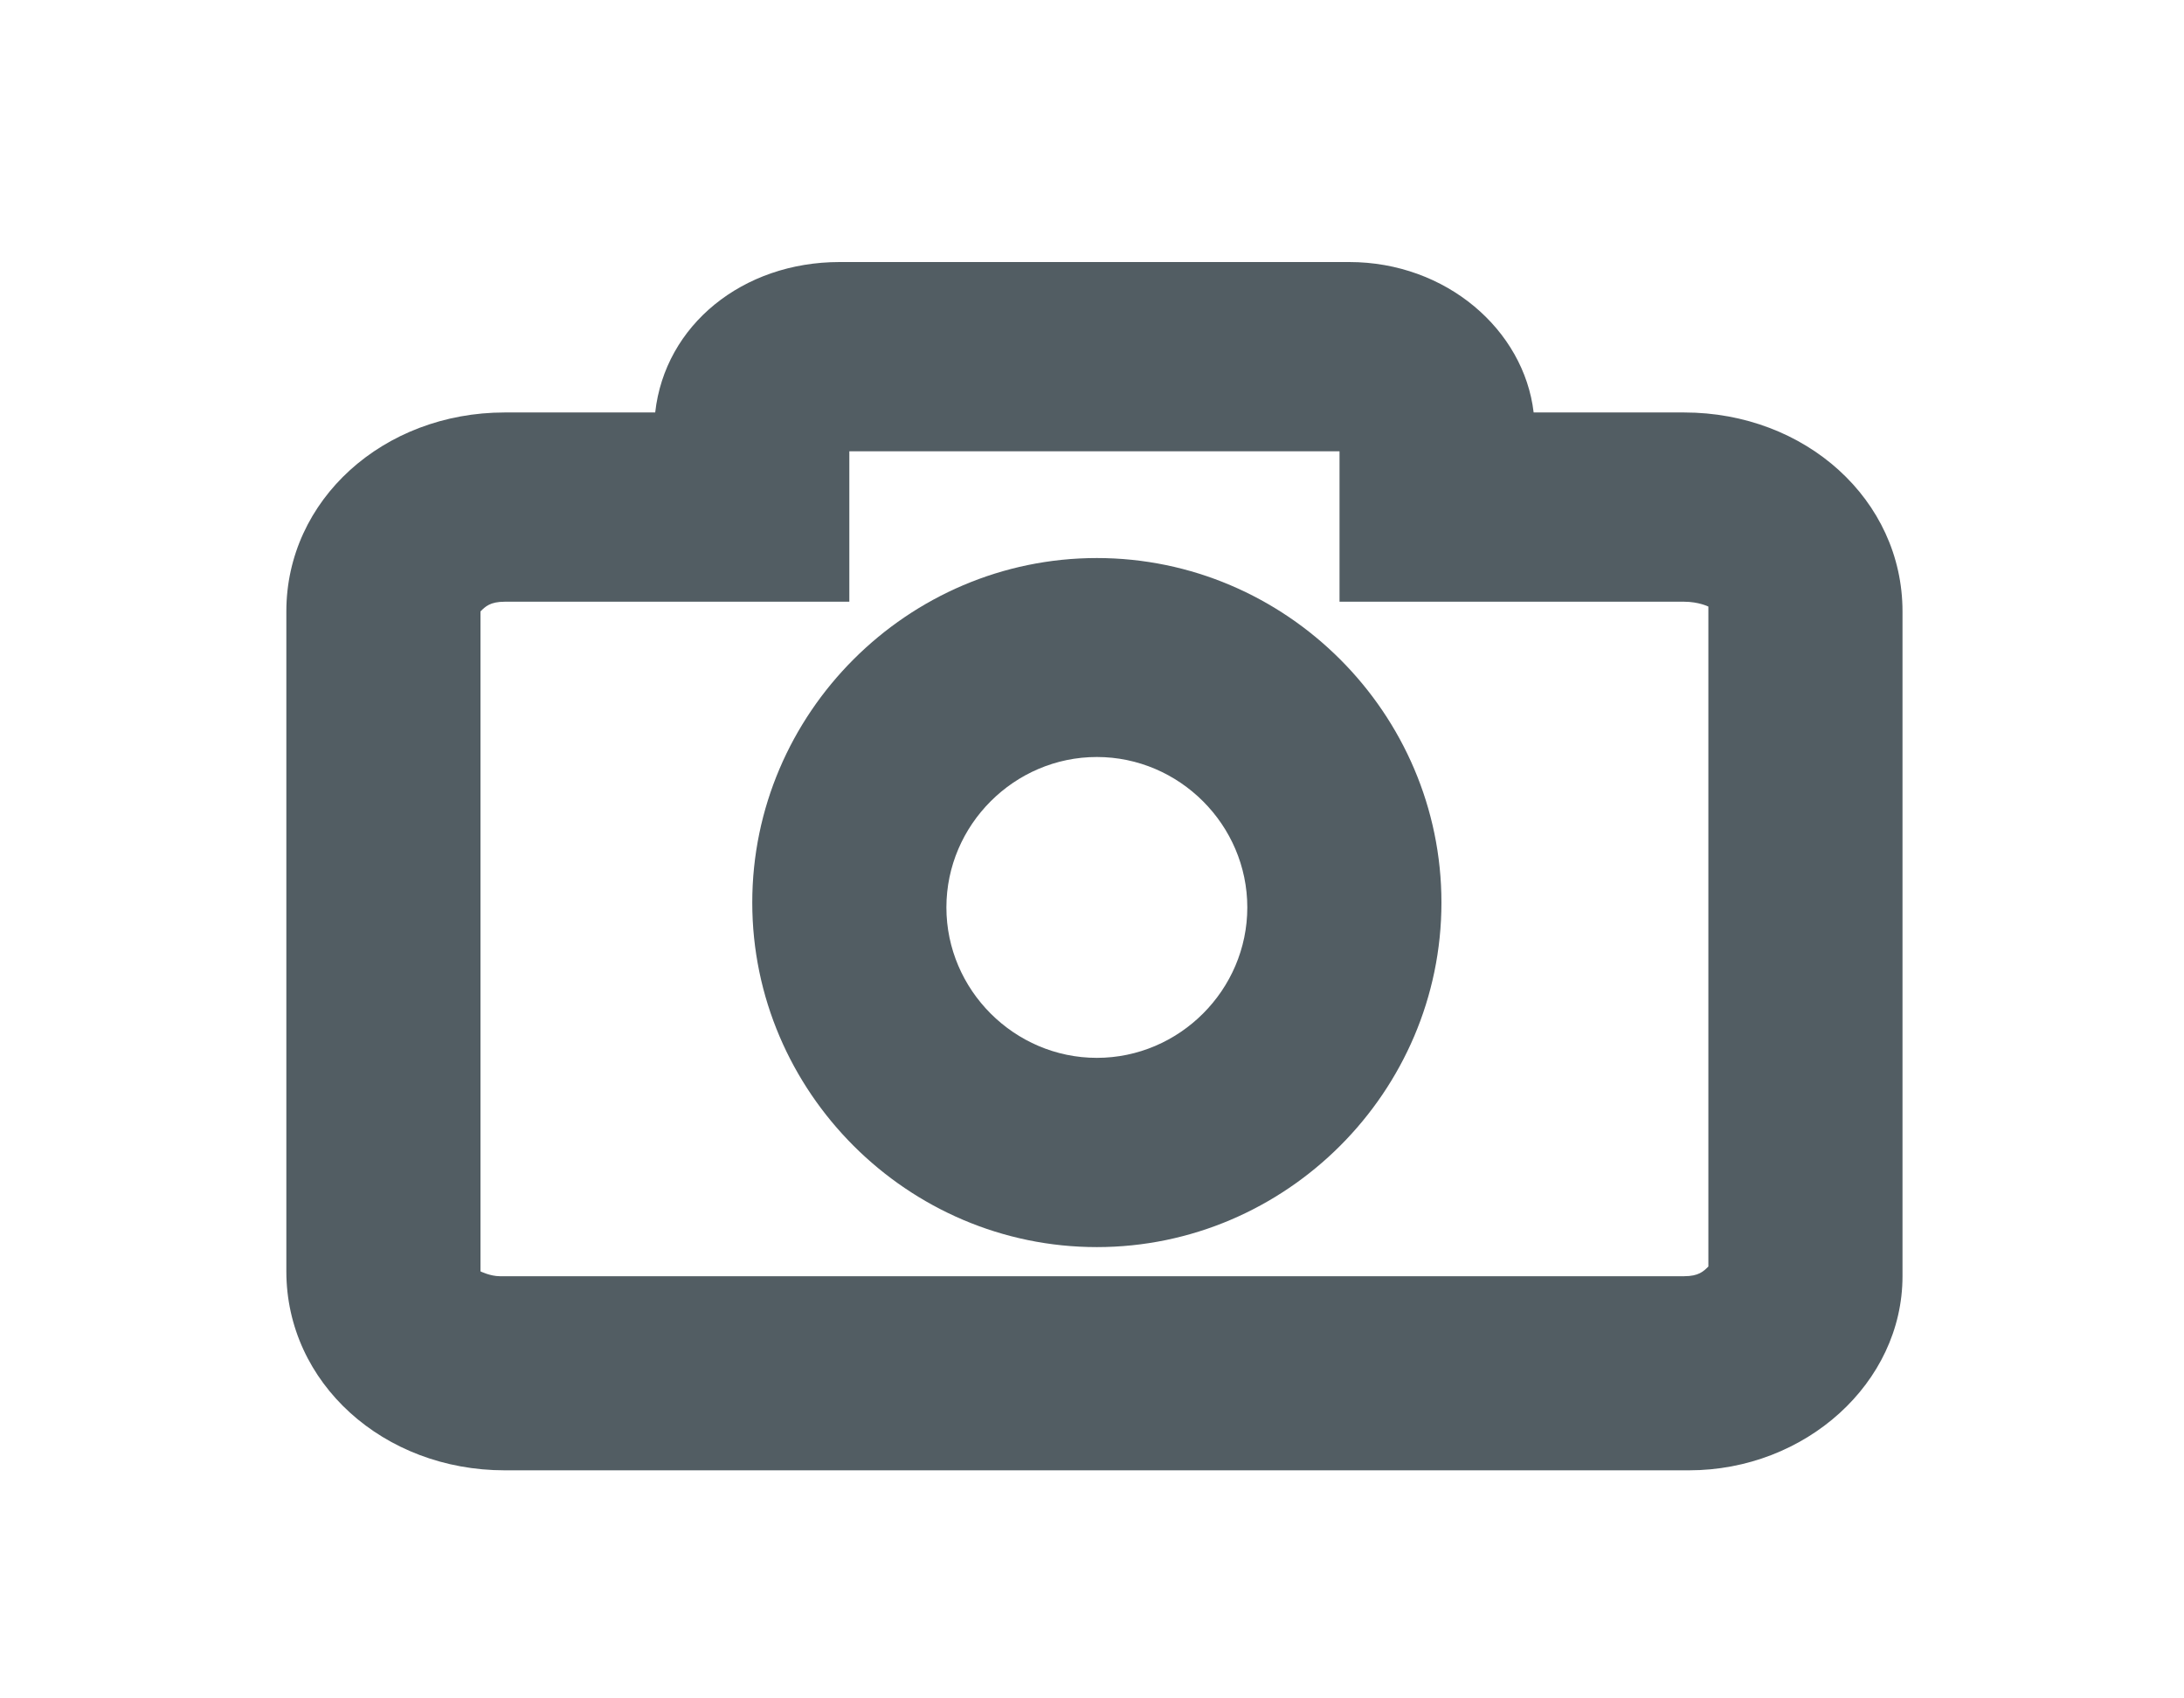
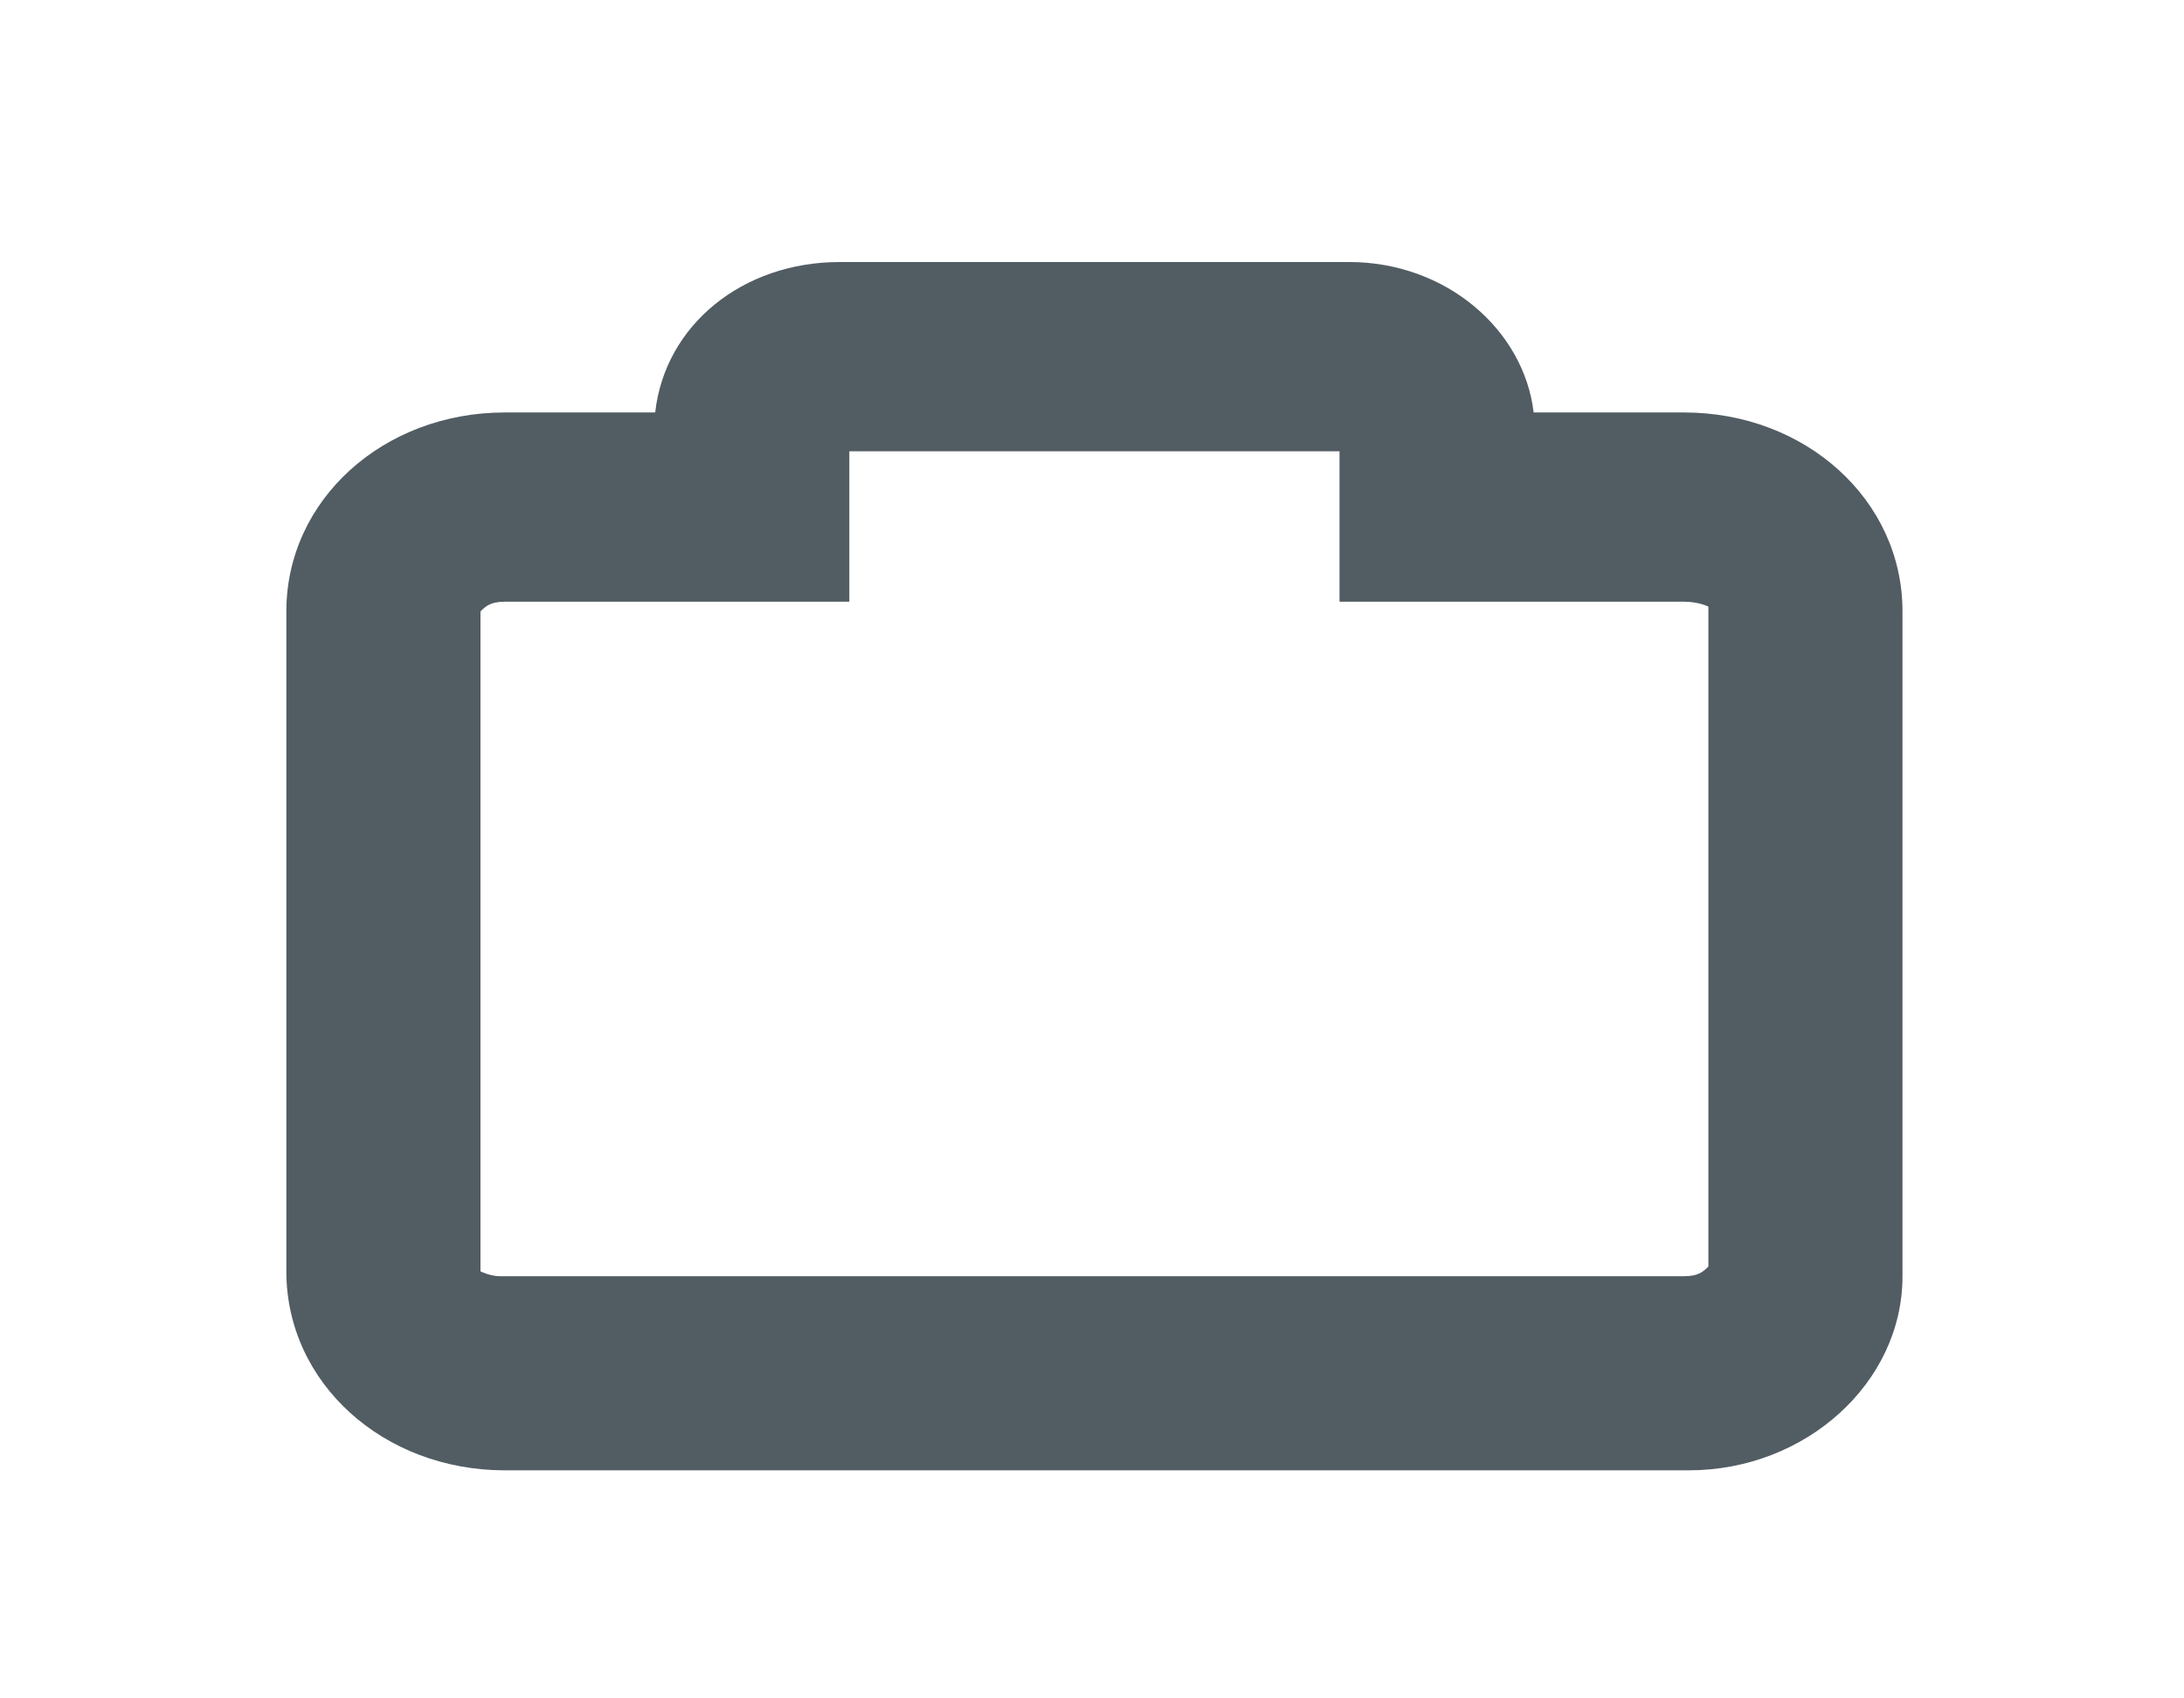
<svg xmlns="http://www.w3.org/2000/svg" version="1.1" id="Layer_1" x="0px" y="0px" viewBox="0 0 45 35" style="enable-background:new 0 0 45 35;" xml:space="preserve">
  <style type="text/css">
	.st0{fill:#525D63;}
</style>
-   <path id="XMLID_5_" class="st0" d="M22.6,25.7c-3.9,0-7.1-3.2-7.1-7.1s3.2-7.1,7.1-7.1c3.9,0,7.1,3.2,7.1,7.1S26.5,25.7,22.6,25.7z   M22.6,15.6c-1.7,0-3.1,1.4-3.1,3.1s1.4,3.1,3.1,3.1s3.1-1.4,3.1-3.1S24.3,15.6,22.6,15.6z" />
  <path id="XMLID_2_" class="st0" d="M34.8,30.3H10.4c-2.5,0-4.5-1.8-4.5-4.1V12.6c0-2.3,2-4.1,4.5-4.1h3.1c0.2-1.8,1.8-3.1,3.8-3.1  h10.5c2,0,3.6,1.4,3.8,3.1h3.1c2.5,0,4.5,1.8,4.5,4.1v13.7C39.2,28.5,37.2,30.3,34.8,30.3z M9.9,26.2c0,0,0.2,0.1,0.4,0.1h24.4  c0.3,0,0.4-0.1,0.5-0.2l0-13.6c0,0-0.2-0.1-0.5-0.1h-7.1V9.3l-10.1,0v3.1h-7.1c-0.3,0-0.4,0.1-0.5,0.2L9.9,26.2  C9.9,26.2,9.9,26.2,9.9,26.2z" />
</svg>